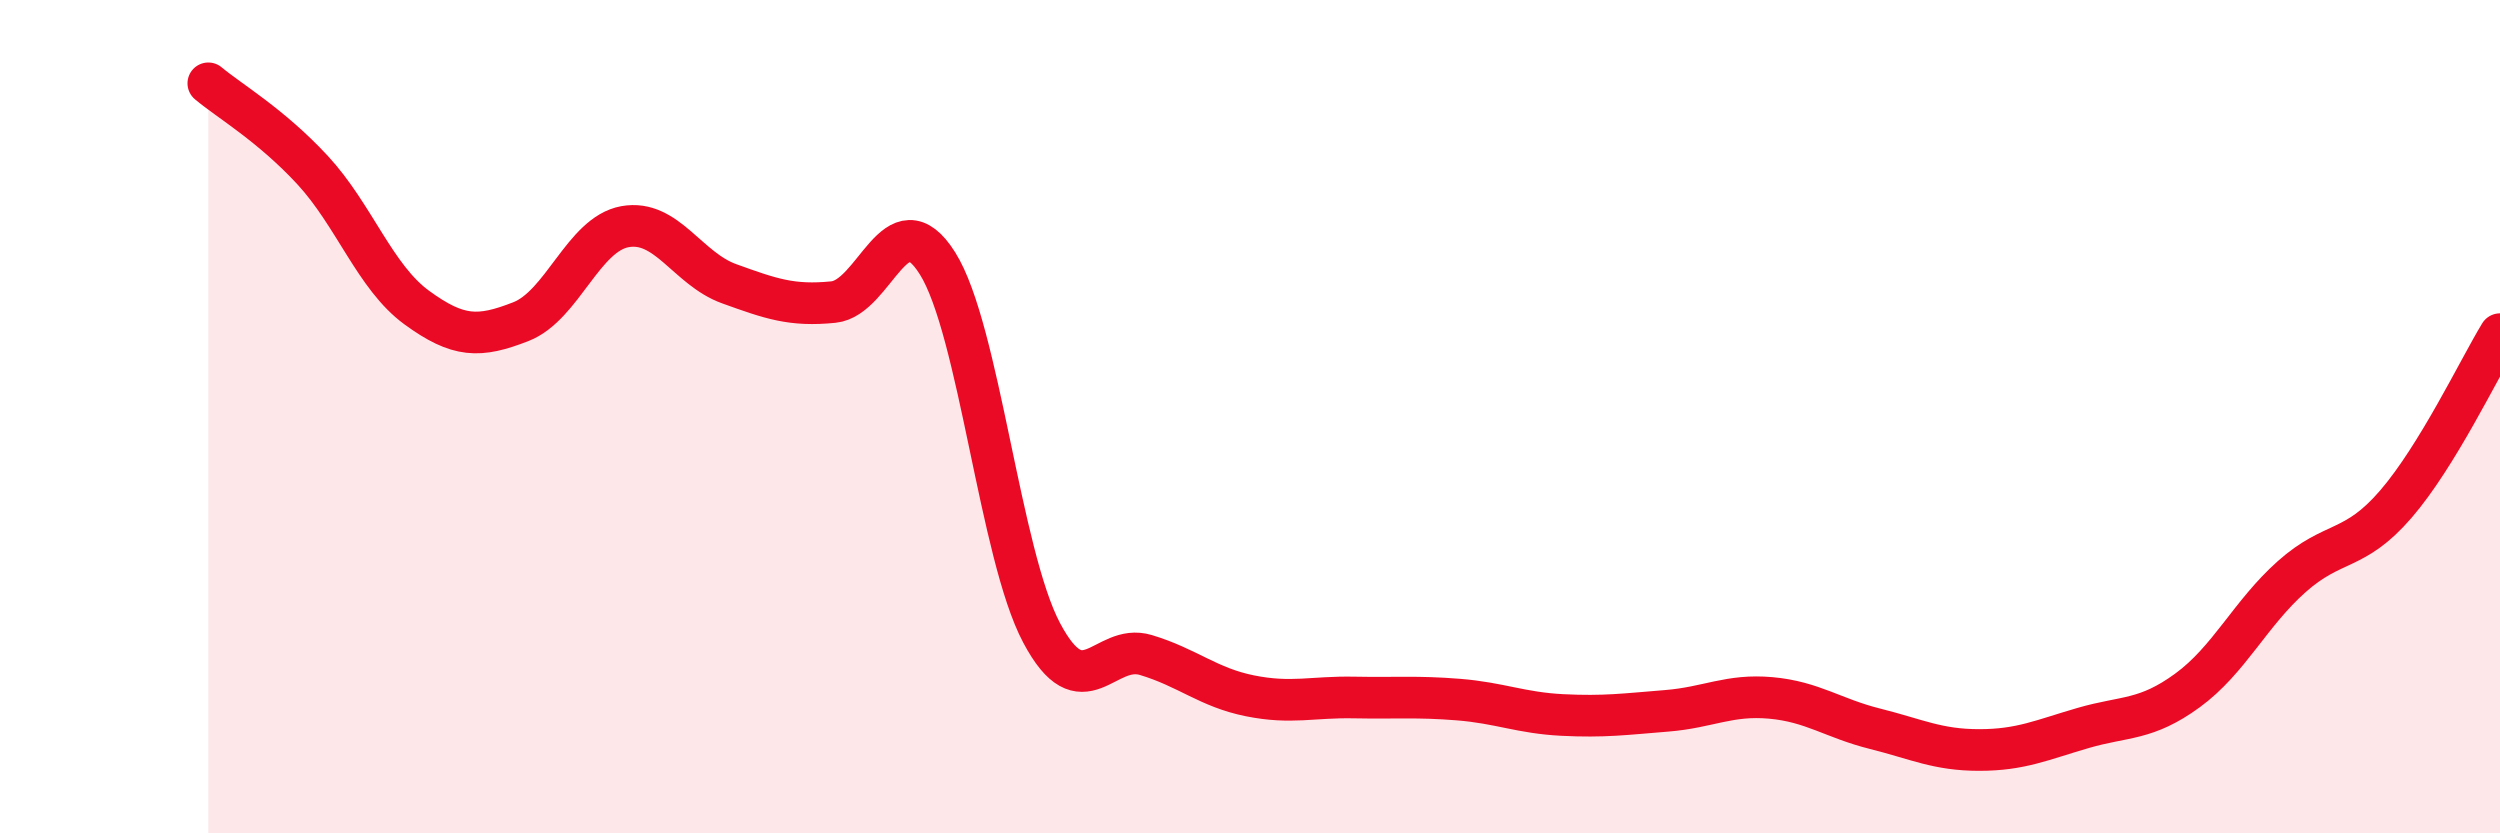
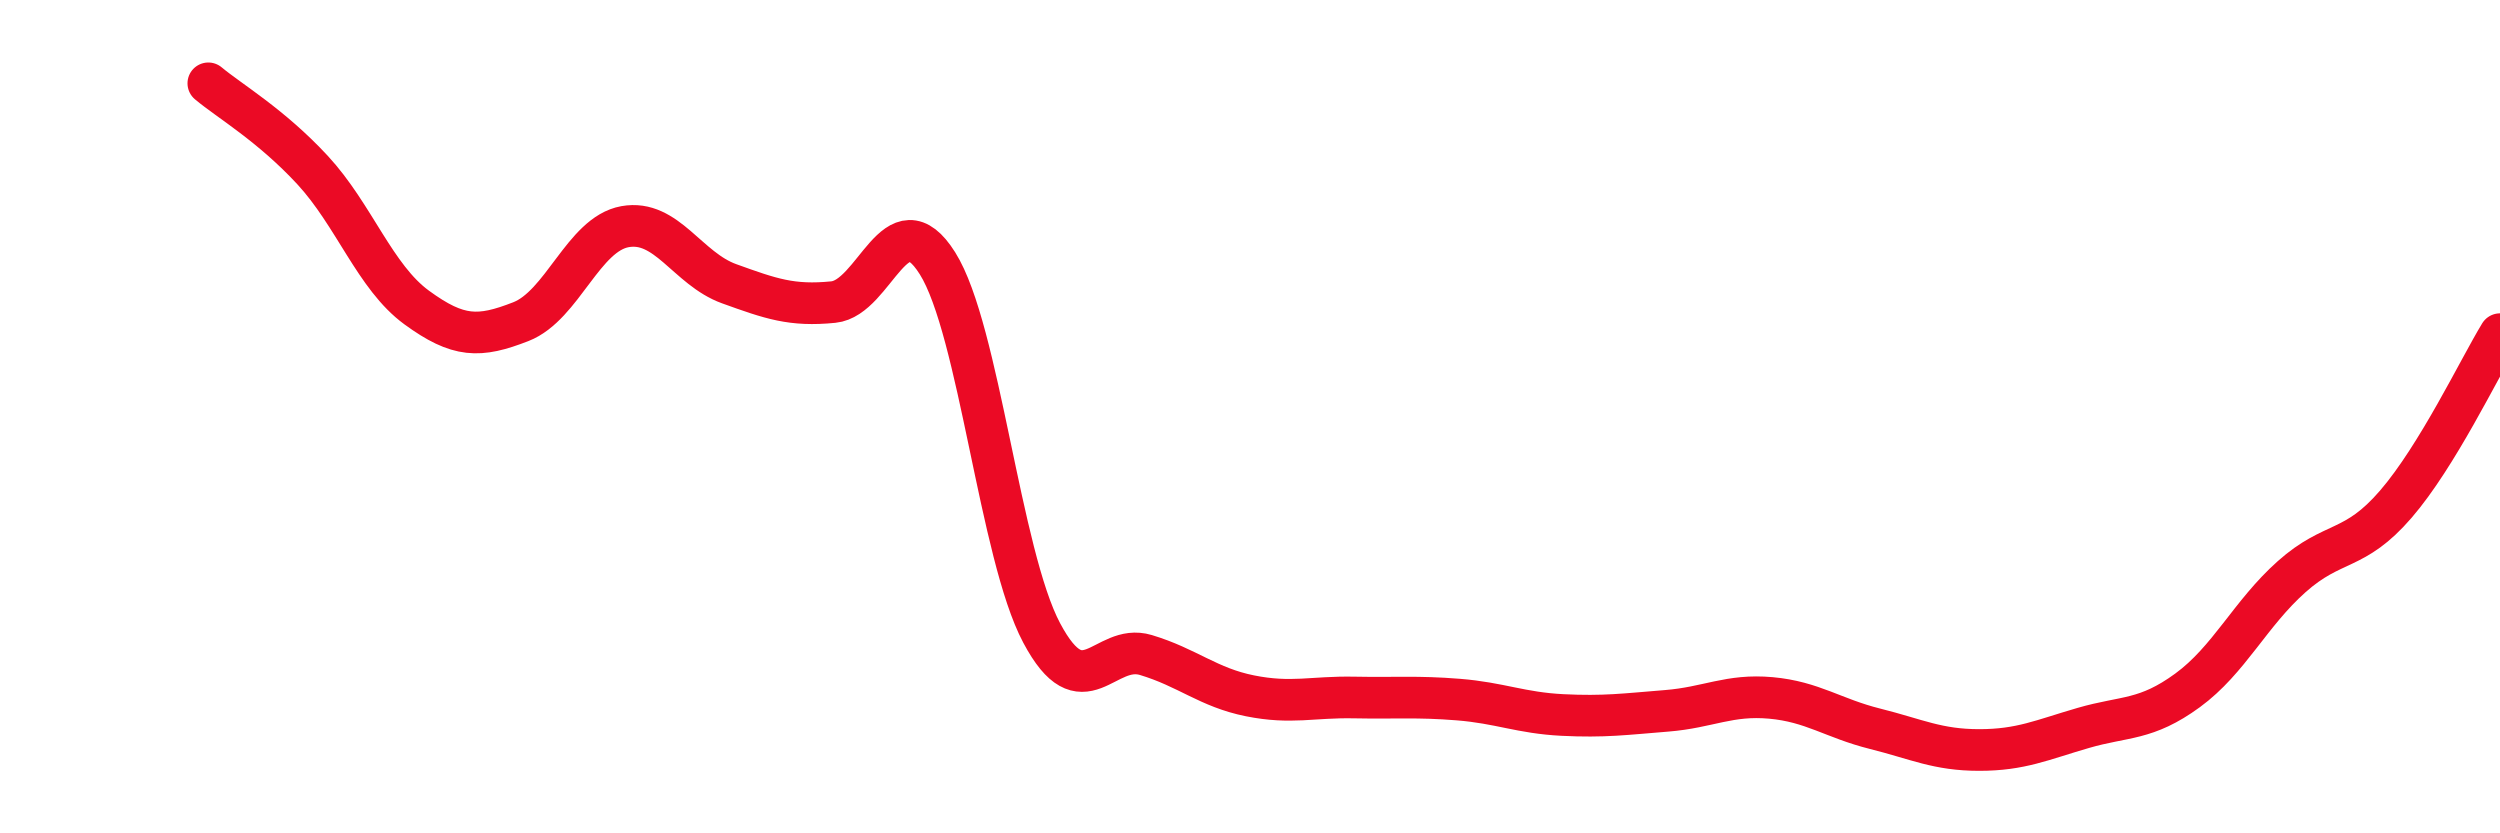
<svg xmlns="http://www.w3.org/2000/svg" width="60" height="20" viewBox="0 0 60 20">
-   <path d="M 5,2 C 5.5,2.42 6.5,3 7.5,4.08 C 8.5,5.16 9,6.65 10,7.38 C 11,8.11 11.5,8.11 12.5,7.72 C 13.5,7.33 14,5.62 15,5.44 C 16,5.26 16.5,6.45 17.5,6.81 C 18.5,7.17 19,7.35 20,7.25 C 21,7.15 21.5,4.73 22.5,6.32 C 23.5,7.91 24,13.31 25,15.19 C 26,17.07 26.5,15.42 27.5,15.72 C 28.5,16.02 29,16.5 30,16.7 C 31,16.9 31.5,16.72 32.5,16.74 C 33.5,16.76 34,16.71 35,16.79 C 36,16.87 36.5,17.11 37.5,17.16 C 38.5,17.21 39,17.14 40,17.06 C 41,16.98 41.5,16.66 42.5,16.75 C 43.5,16.84 44,17.24 45,17.49 C 46,17.74 46.5,18 47.5,18 C 48.5,18 49,17.76 50,17.47 C 51,17.18 51.5,17.3 52.5,16.57 C 53.5,15.84 54,14.73 55,13.84 C 56,12.95 56.5,13.26 57.5,12.1 C 58.5,10.94 59.5,8.84 60,8.02L60 20L5 20Z" fill="#EB0A25" opacity="0.1" stroke-linecap="round" stroke-linejoin="round" />
  <path d="M 5,2 C 5.5,2.42 6.5,3 7.5,4.08 C 8.5,5.16 9,6.65 10,7.38 C 11,8.11 11.5,8.11 12.5,7.72 C 13.5,7.33 14,5.62 15,5.44 C 16,5.26 16.5,6.45 17.5,6.81 C 18.5,7.17 19,7.35 20,7.25 C 21,7.15 21.5,4.73 22.5,6.32 C 23.5,7.91 24,13.31 25,15.19 C 26,17.07 26.5,15.42 27.5,15.72 C 28.5,16.02 29,16.5 30,16.7 C 31,16.9 31.5,16.72 32.5,16.74 C 33.5,16.76 34,16.71 35,16.79 C 36,16.87 36.5,17.11 37.5,17.16 C 38.5,17.21 39,17.14 40,17.06 C 41,16.98 41.5,16.66 42.5,16.75 C 43.5,16.84 44,17.24 45,17.49 C 46,17.74 46.5,18 47.5,18 C 48.5,18 49,17.76 50,17.47 C 51,17.18 51.5,17.3 52.5,16.57 C 53.5,15.84 54,14.73 55,13.84 C 56,12.95 56.5,13.26 57.5,12.1 C 58.5,10.94 59.5,8.84 60,8.02" stroke="#EB0A25" stroke-width="1" fill="none" stroke-linecap="round" stroke-linejoin="round" />
</svg>